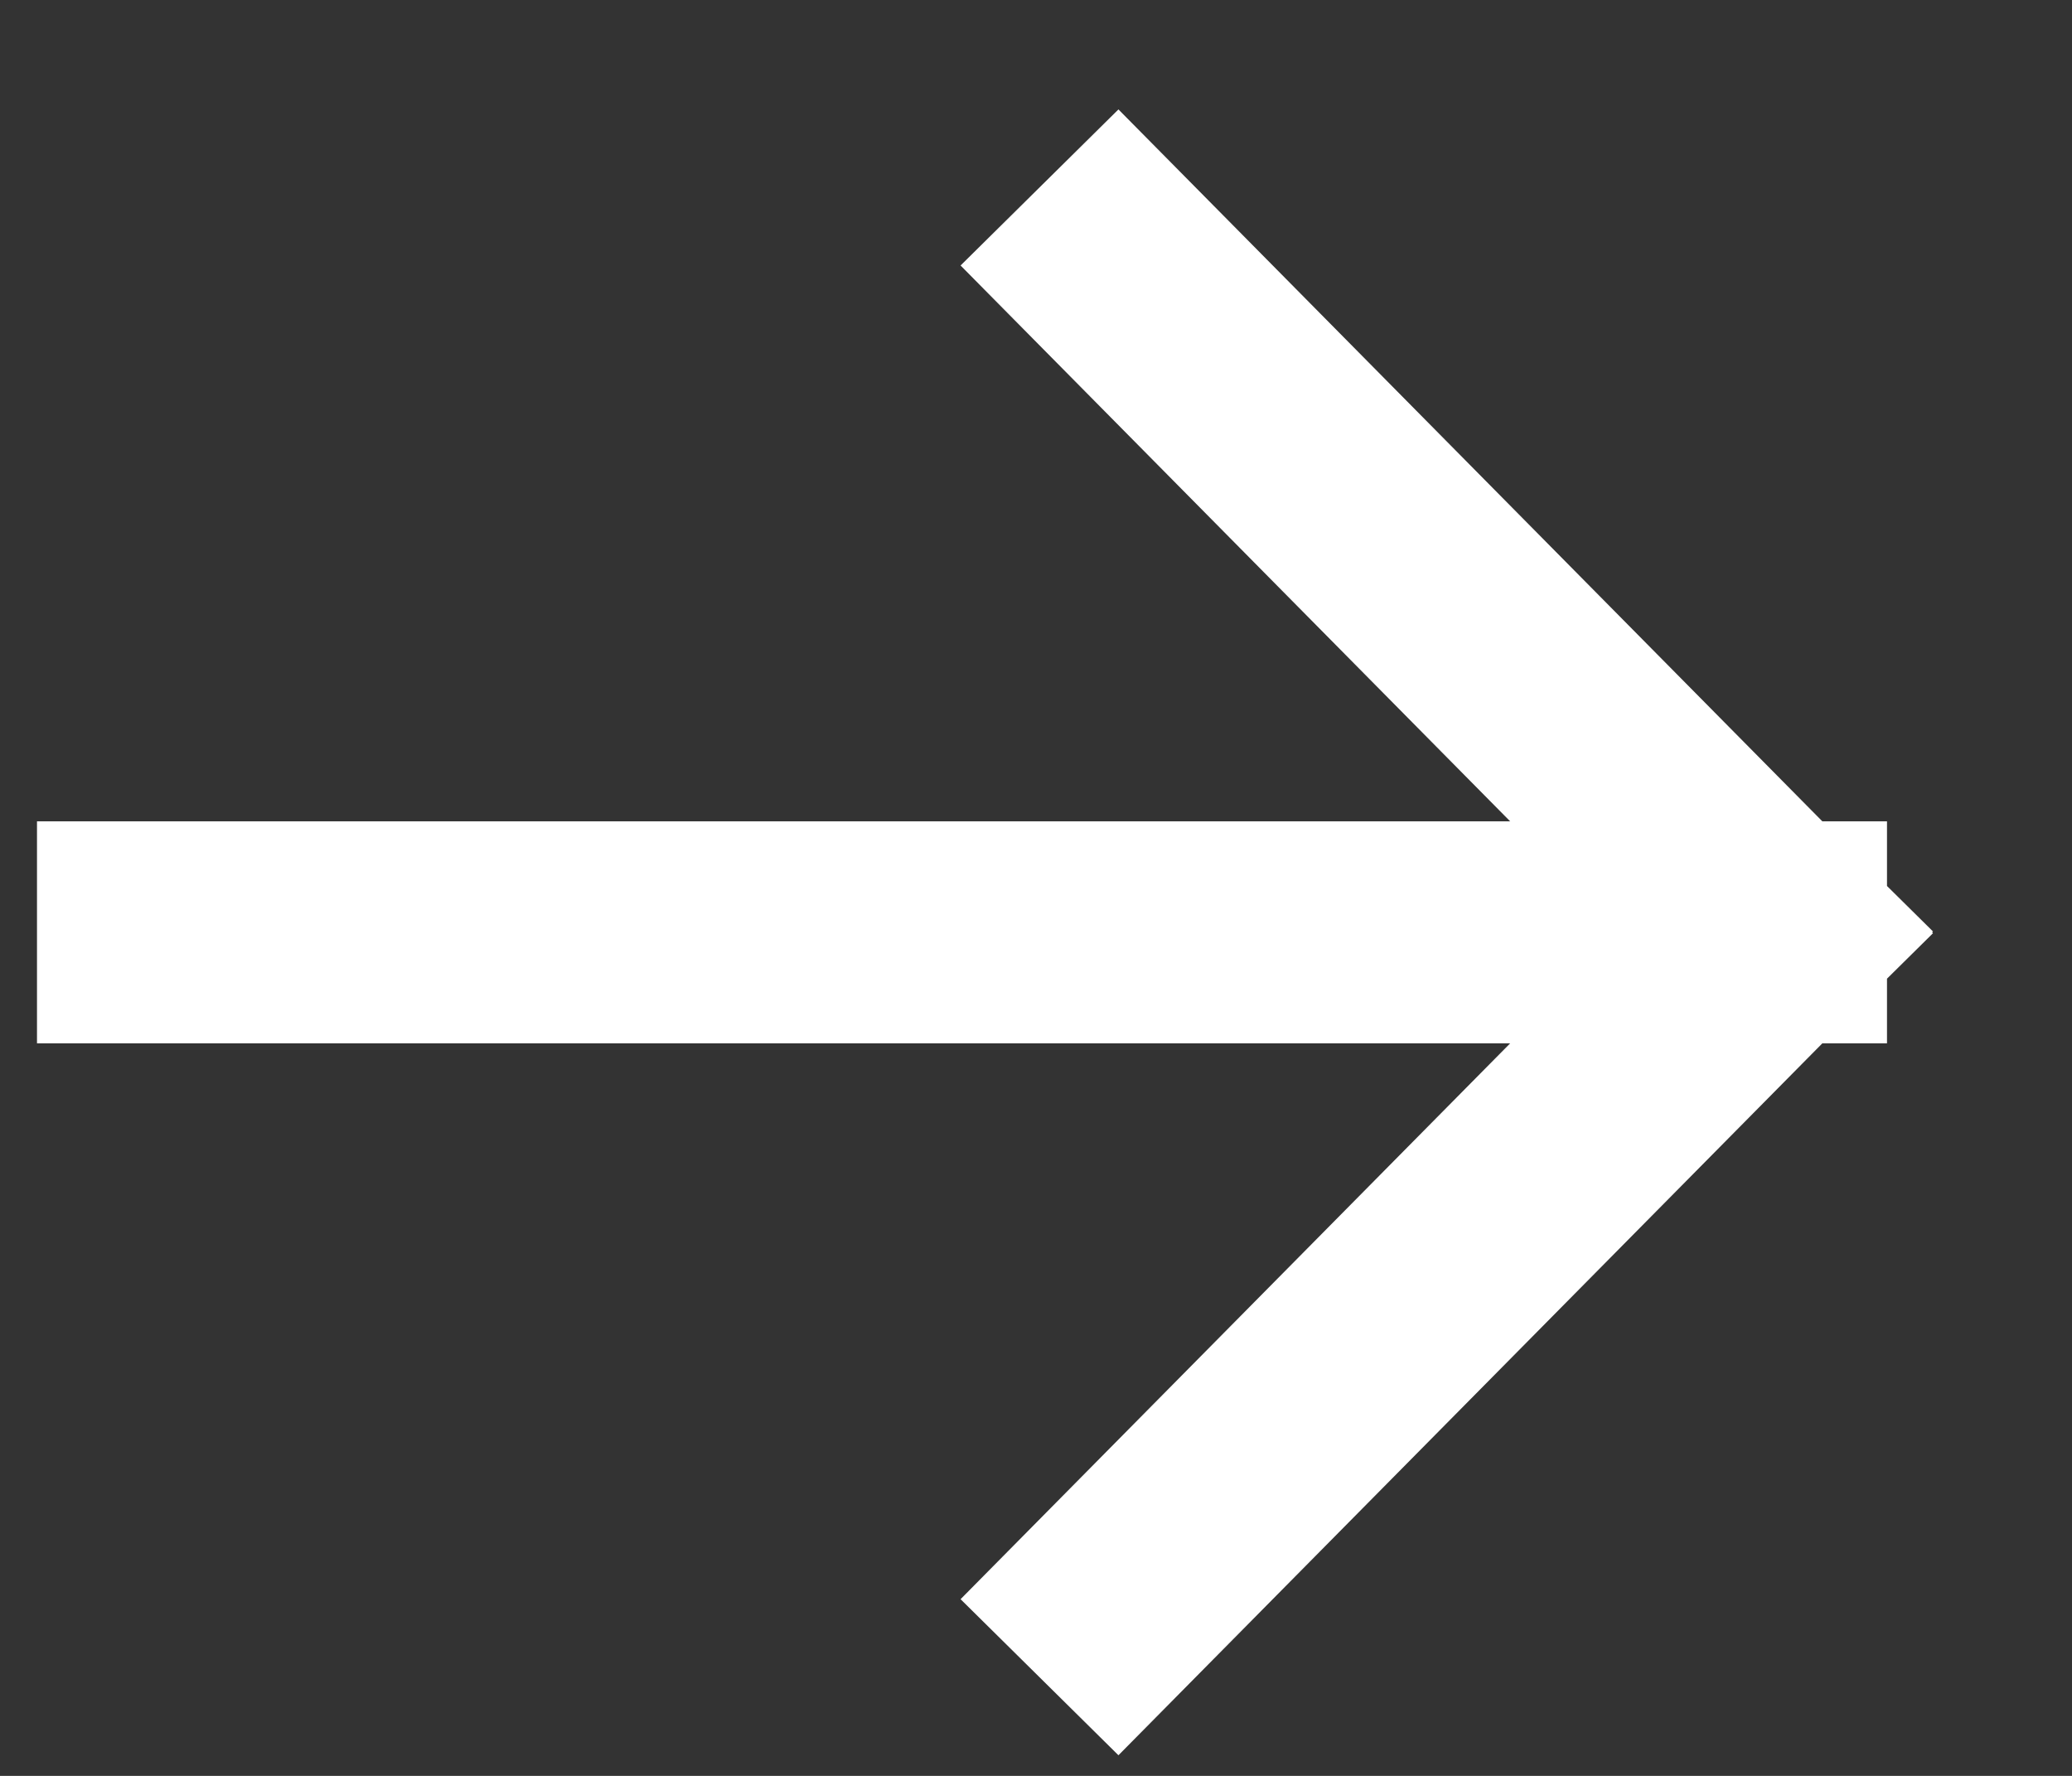
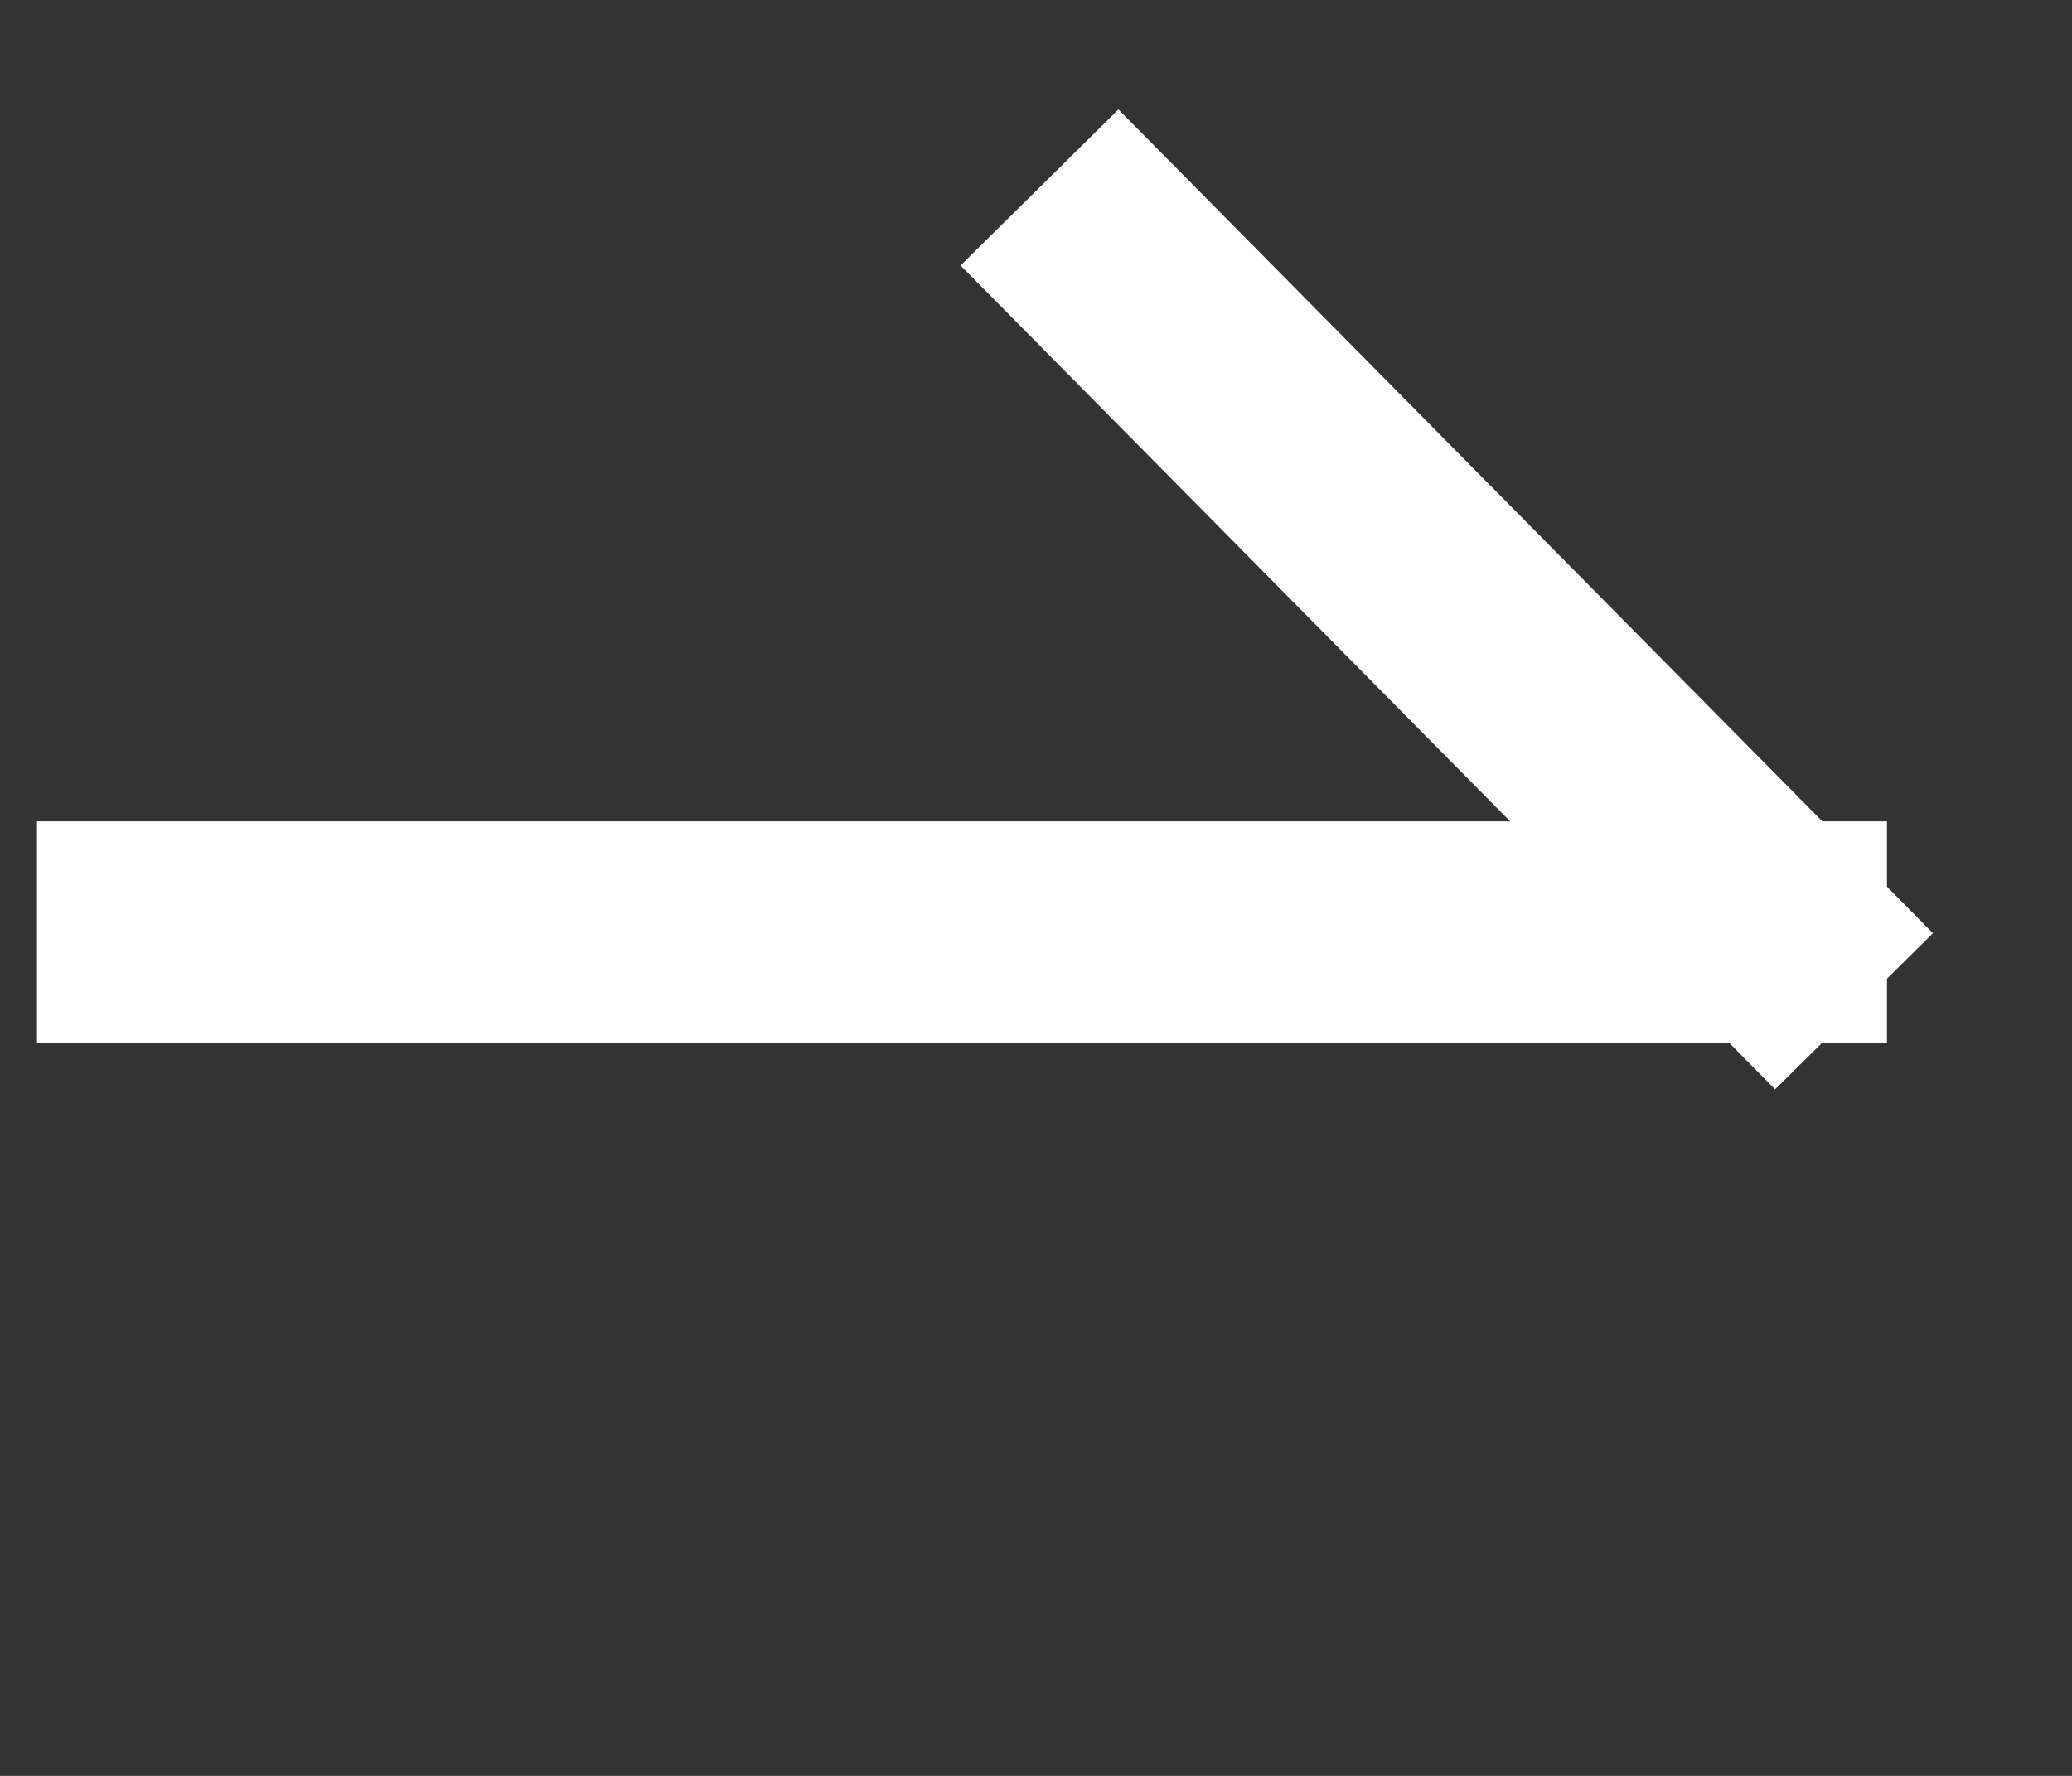
<svg xmlns="http://www.w3.org/2000/svg" width="14" height="12" viewBox="0 0 14 12" fill="none">
  <rect x="0" y="0" width="14" height="12" fill="#333333" stroke="none" />
-   <path d="M1 6.3H12M12 6.3L7.551 1.8M12 6.3L7.551 10.8" stroke="white" stroke-width="1.5" stroke-linecap="square" />
+   <path d="M1 6.3H12M12 6.3L7.551 1.8M12 6.3" stroke="white" stroke-width="1.5" stroke-linecap="square" />
</svg>